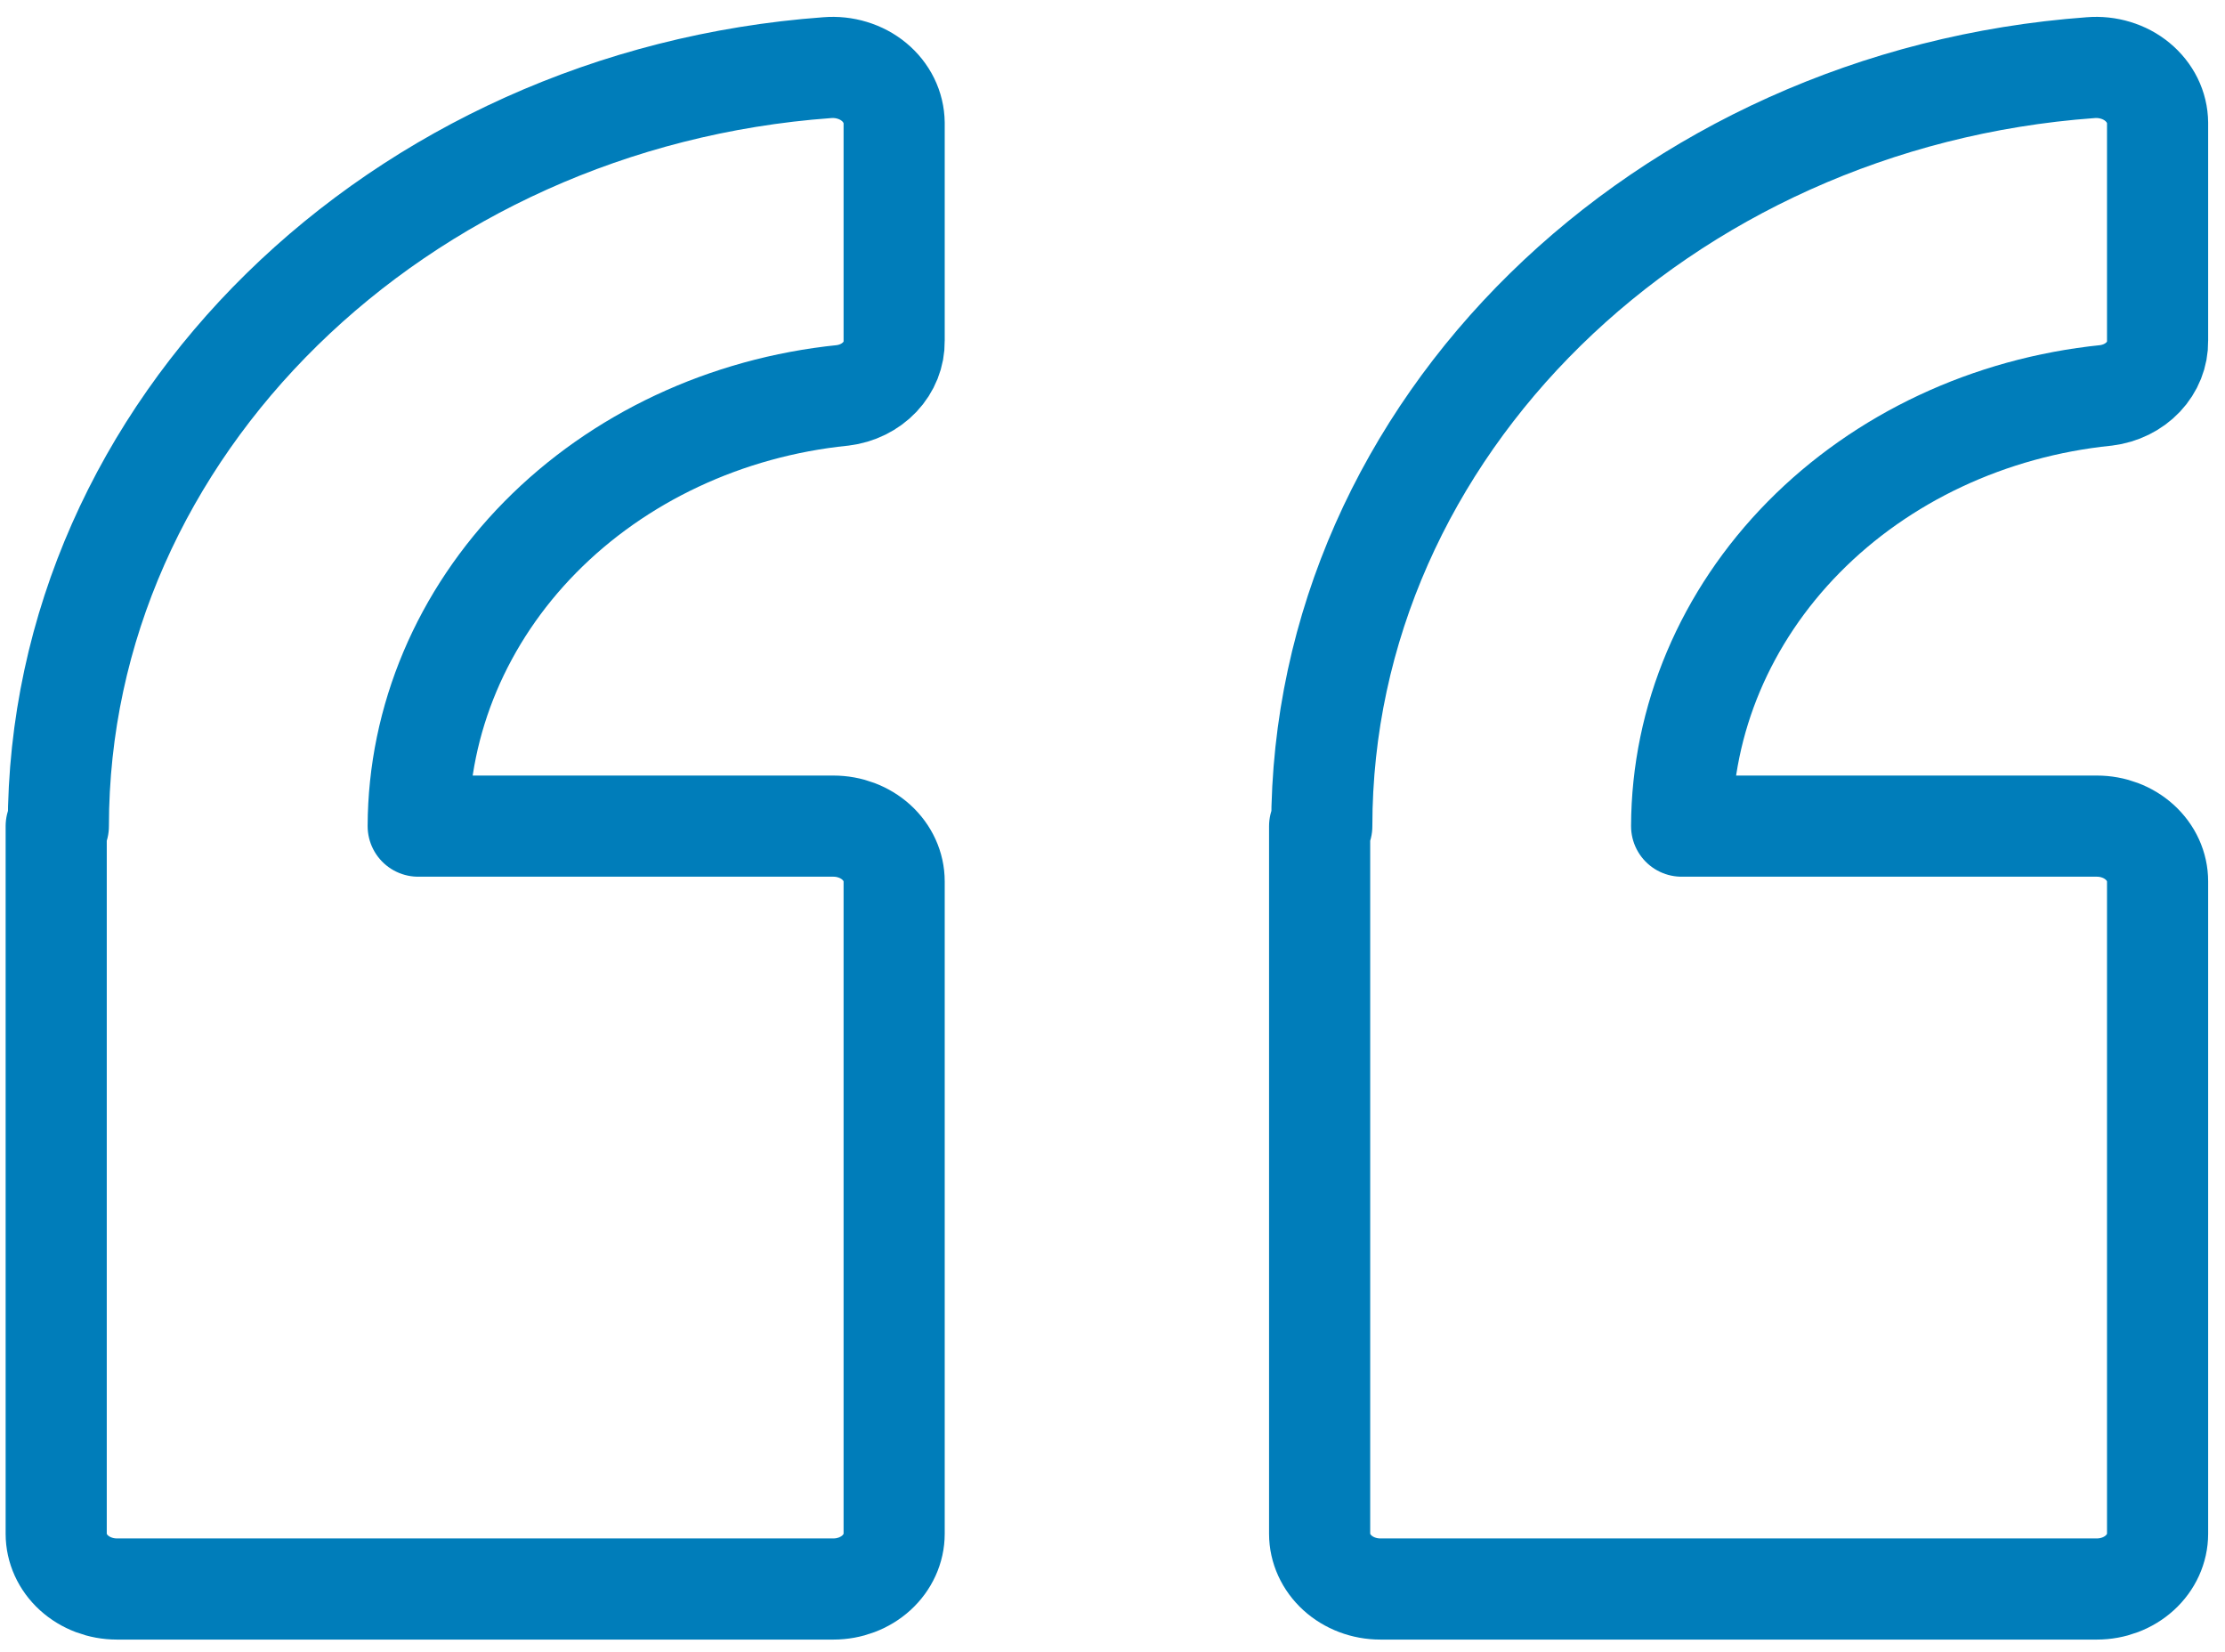
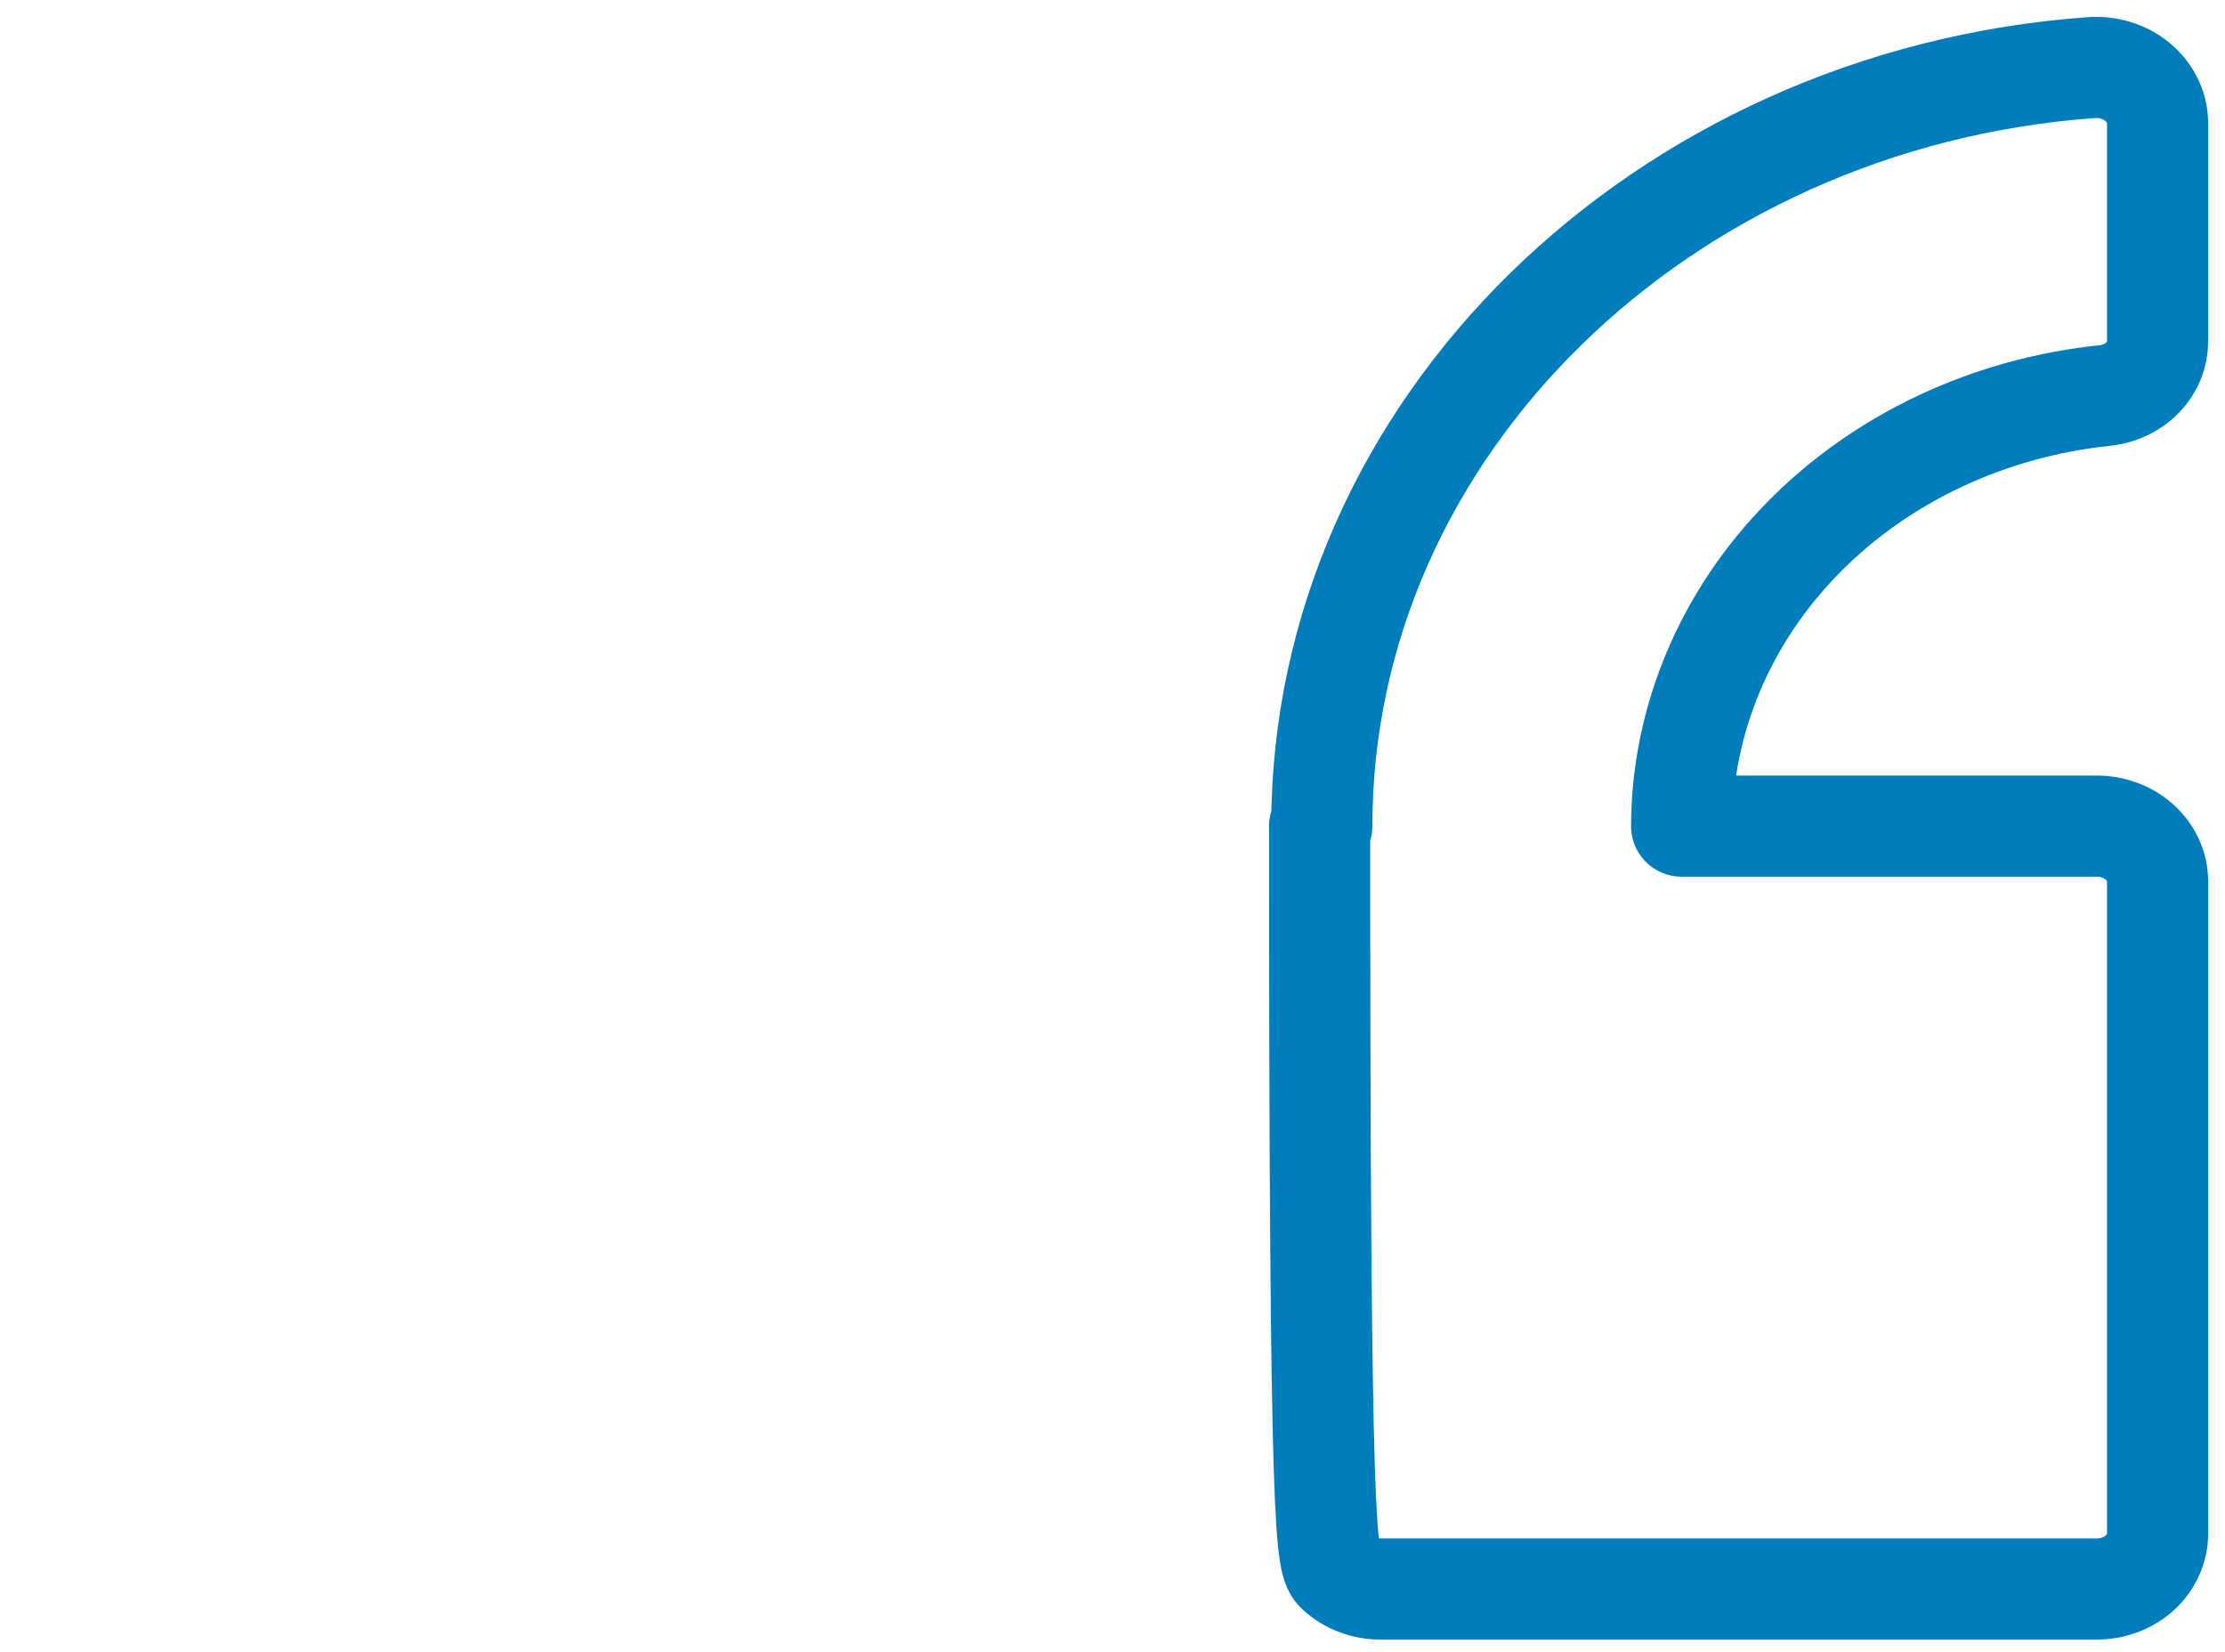
<svg xmlns="http://www.w3.org/2000/svg" width="66" height="49" viewBox="0 0 66 49" fill="none" aria-hidden="true">
-   <path d="M26.523 10.111V3.645C26.52 3.416 26.466 3.189 26.363 2.98C26.26 2.771 26.111 2.583 25.924 2.429C25.738 2.275 25.518 2.158 25.279 2.086C25.04 2.013 24.787 1.986 24.536 2.007C11.82 2.936 1.731 12.699 1.731 24.503H1.667V45.491C1.667 45.925 1.856 46.342 2.194 46.65C2.532 46.957 2.99 47.13 3.468 47.13H24.722C25.199 47.13 25.657 46.957 25.995 46.65C26.333 46.342 26.523 45.925 26.523 45.491V26.142C26.523 25.707 26.333 25.291 25.995 24.983C25.657 24.676 25.199 24.503 24.722 24.503H12.405C12.416 21.338 13.705 18.288 16.026 15.932C18.348 13.576 21.539 12.079 24.994 11.727C25.422 11.675 25.814 11.481 26.096 11.183C26.377 10.885 26.529 10.504 26.523 10.111Z" stroke="#007DBA" stroke-width="3" stroke-linecap="round" stroke-linejoin="round" />
-   <path d="M64 10.111V3.645C63.998 3.416 63.944 3.189 63.841 2.98C63.737 2.771 63.588 2.583 63.401 2.429C63.215 2.275 62.995 2.158 62.756 2.086C62.517 2.013 62.264 1.986 62.013 2.007C49.297 2.936 39.208 12.699 39.208 24.503H39.144V45.491C39.144 45.925 39.334 46.342 39.672 46.65C40.009 46.957 40.467 47.13 40.945 47.13H62.199C62.677 47.13 63.135 46.957 63.472 46.65C63.81 46.342 64 45.925 64 45.491V26.142C64 25.707 63.81 25.291 63.472 24.983C63.135 24.676 62.677 24.503 62.199 24.503H49.882C49.893 21.338 51.182 18.288 53.503 15.932C55.825 13.576 59.016 12.079 62.471 11.727C62.899 11.674 63.291 11.481 63.573 11.183C63.854 10.885 64.006 10.504 64 10.111Z" stroke="#007DBA" stroke-width="3" stroke-linecap="round" stroke-linejoin="round" />
+   <path d="M64 10.111V3.645C63.998 3.416 63.944 3.189 63.841 2.98C63.737 2.771 63.588 2.583 63.401 2.429C63.215 2.275 62.995 2.158 62.756 2.086C62.517 2.013 62.264 1.986 62.013 2.007C49.297 2.936 39.208 12.699 39.208 24.503H39.144C39.144 45.925 39.334 46.342 39.672 46.65C40.009 46.957 40.467 47.13 40.945 47.13H62.199C62.677 47.13 63.135 46.957 63.472 46.65C63.81 46.342 64 45.925 64 45.491V26.142C64 25.707 63.81 25.291 63.472 24.983C63.135 24.676 62.677 24.503 62.199 24.503H49.882C49.893 21.338 51.182 18.288 53.503 15.932C55.825 13.576 59.016 12.079 62.471 11.727C62.899 11.674 63.291 11.481 63.573 11.183C63.854 10.885 64.006 10.504 64 10.111Z" stroke="#007DBA" stroke-width="3" stroke-linecap="round" stroke-linejoin="round" />
</svg>